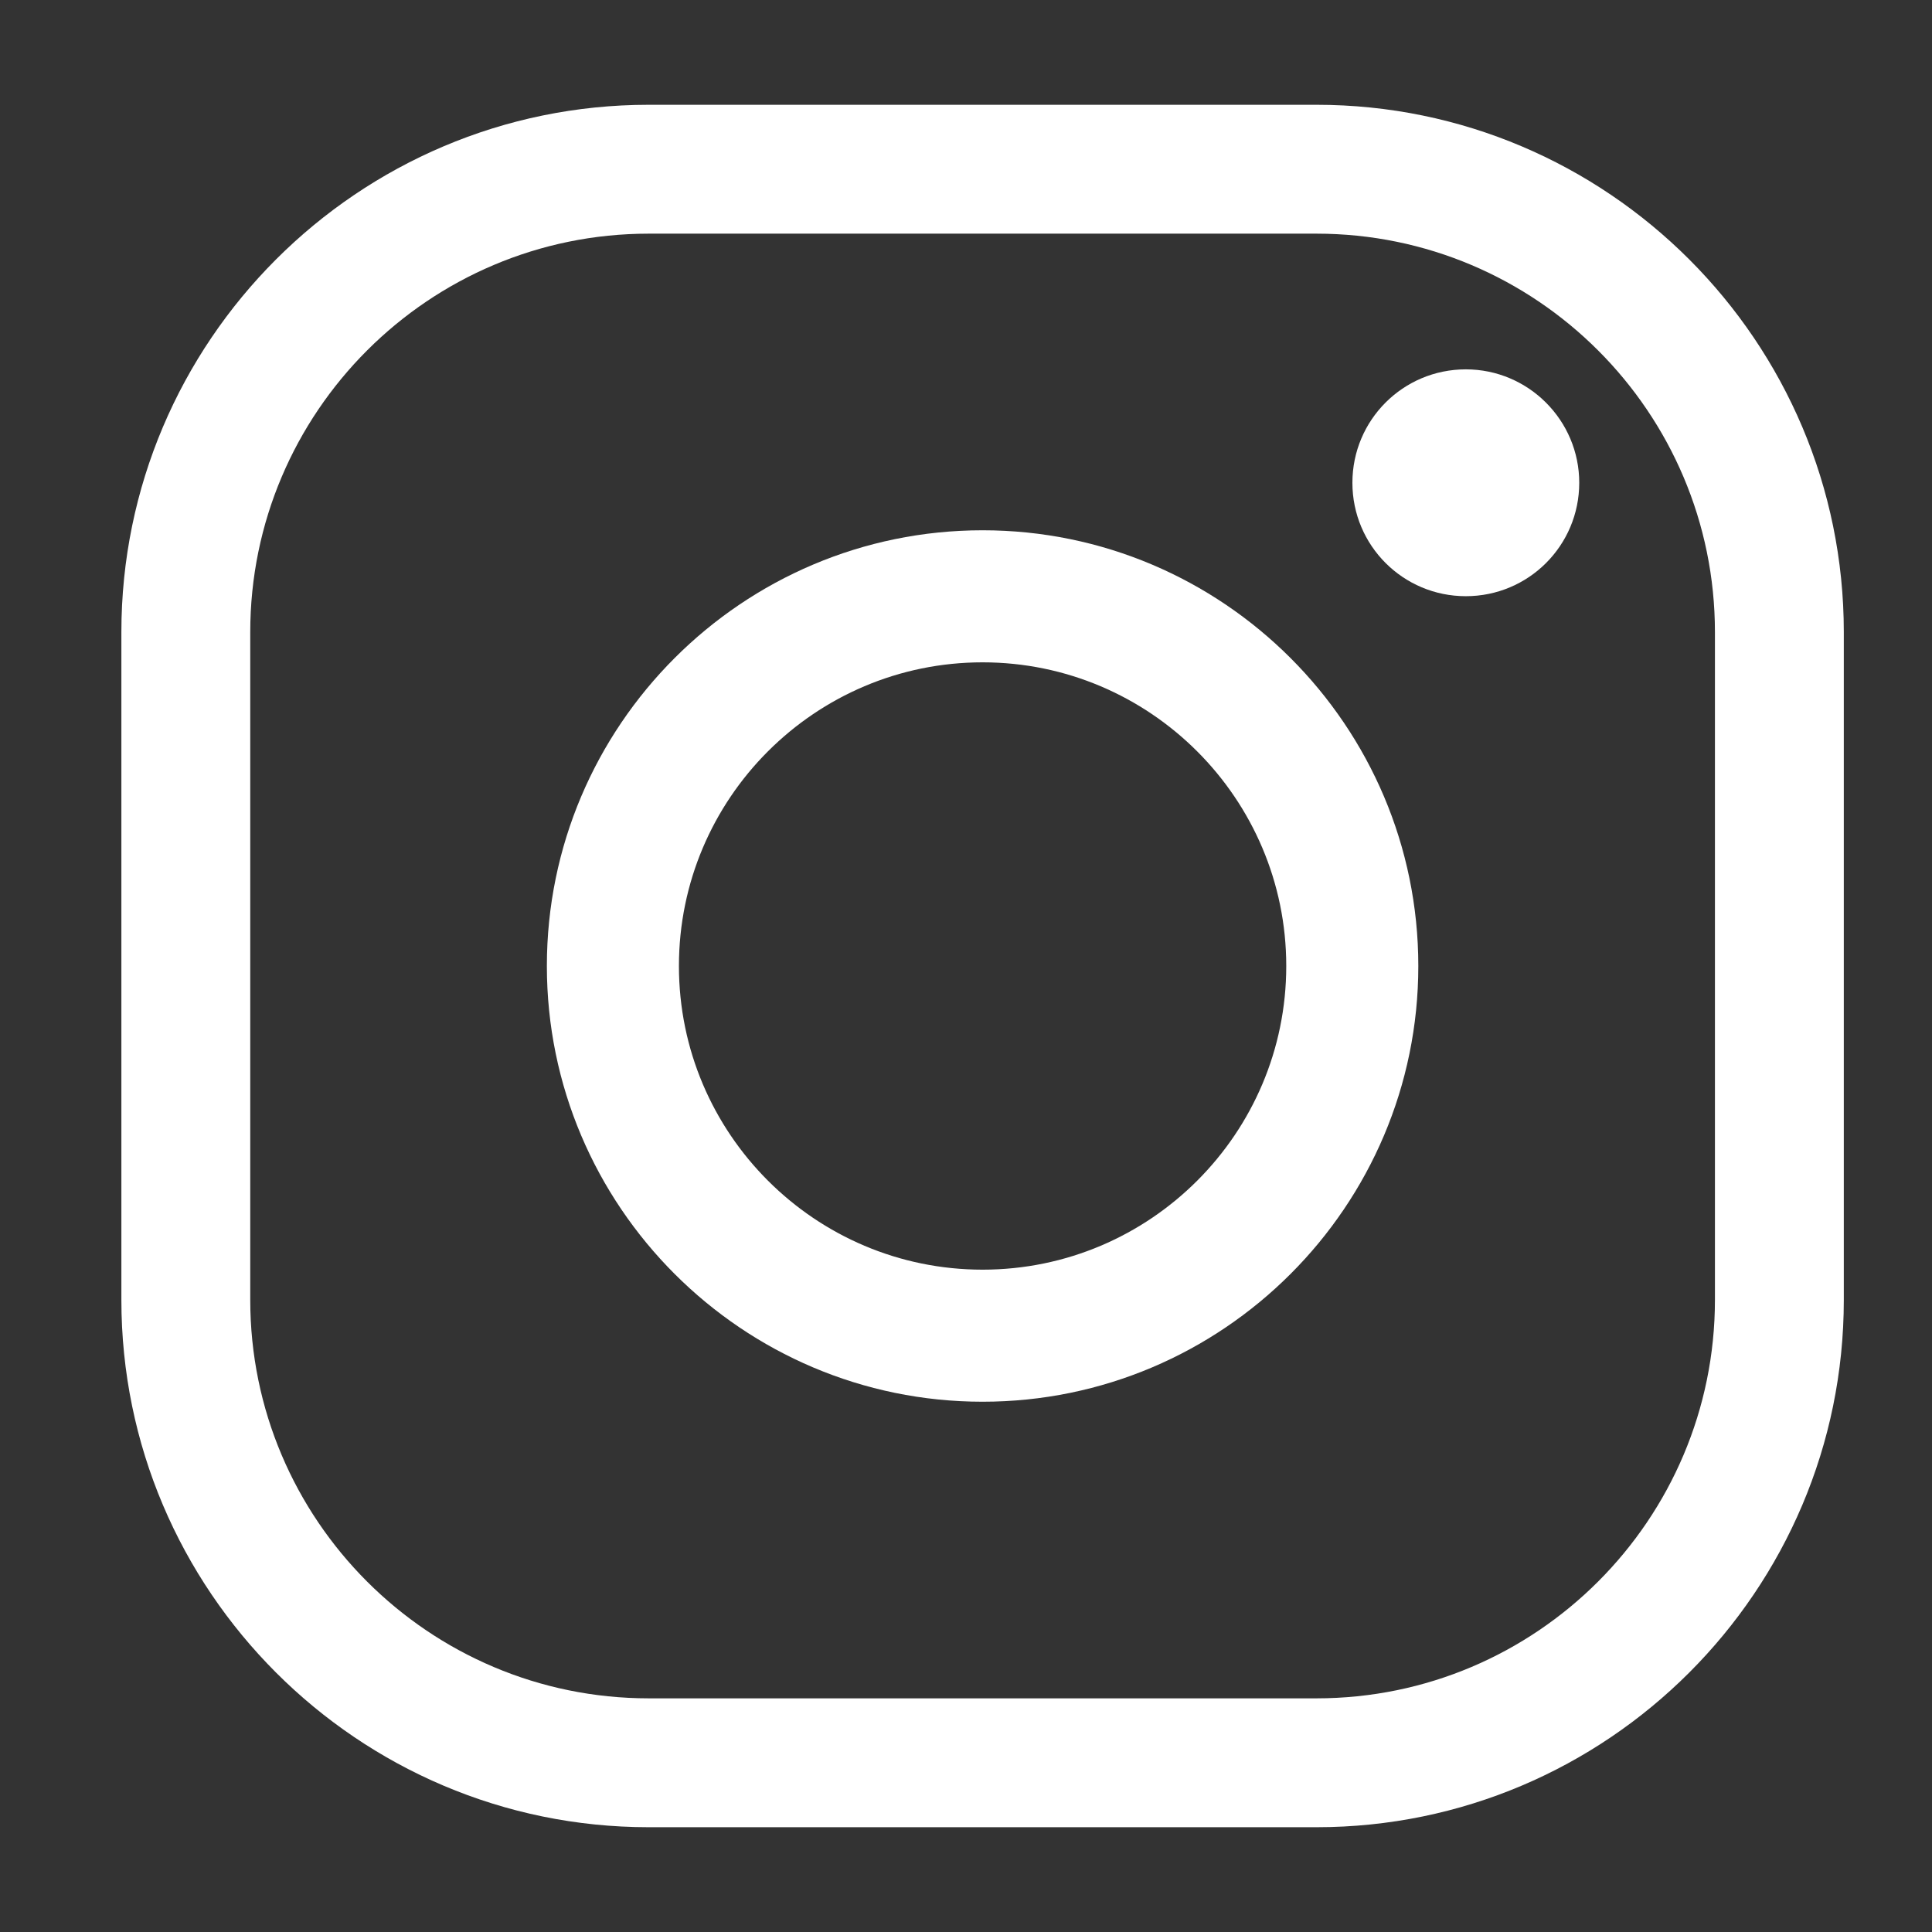
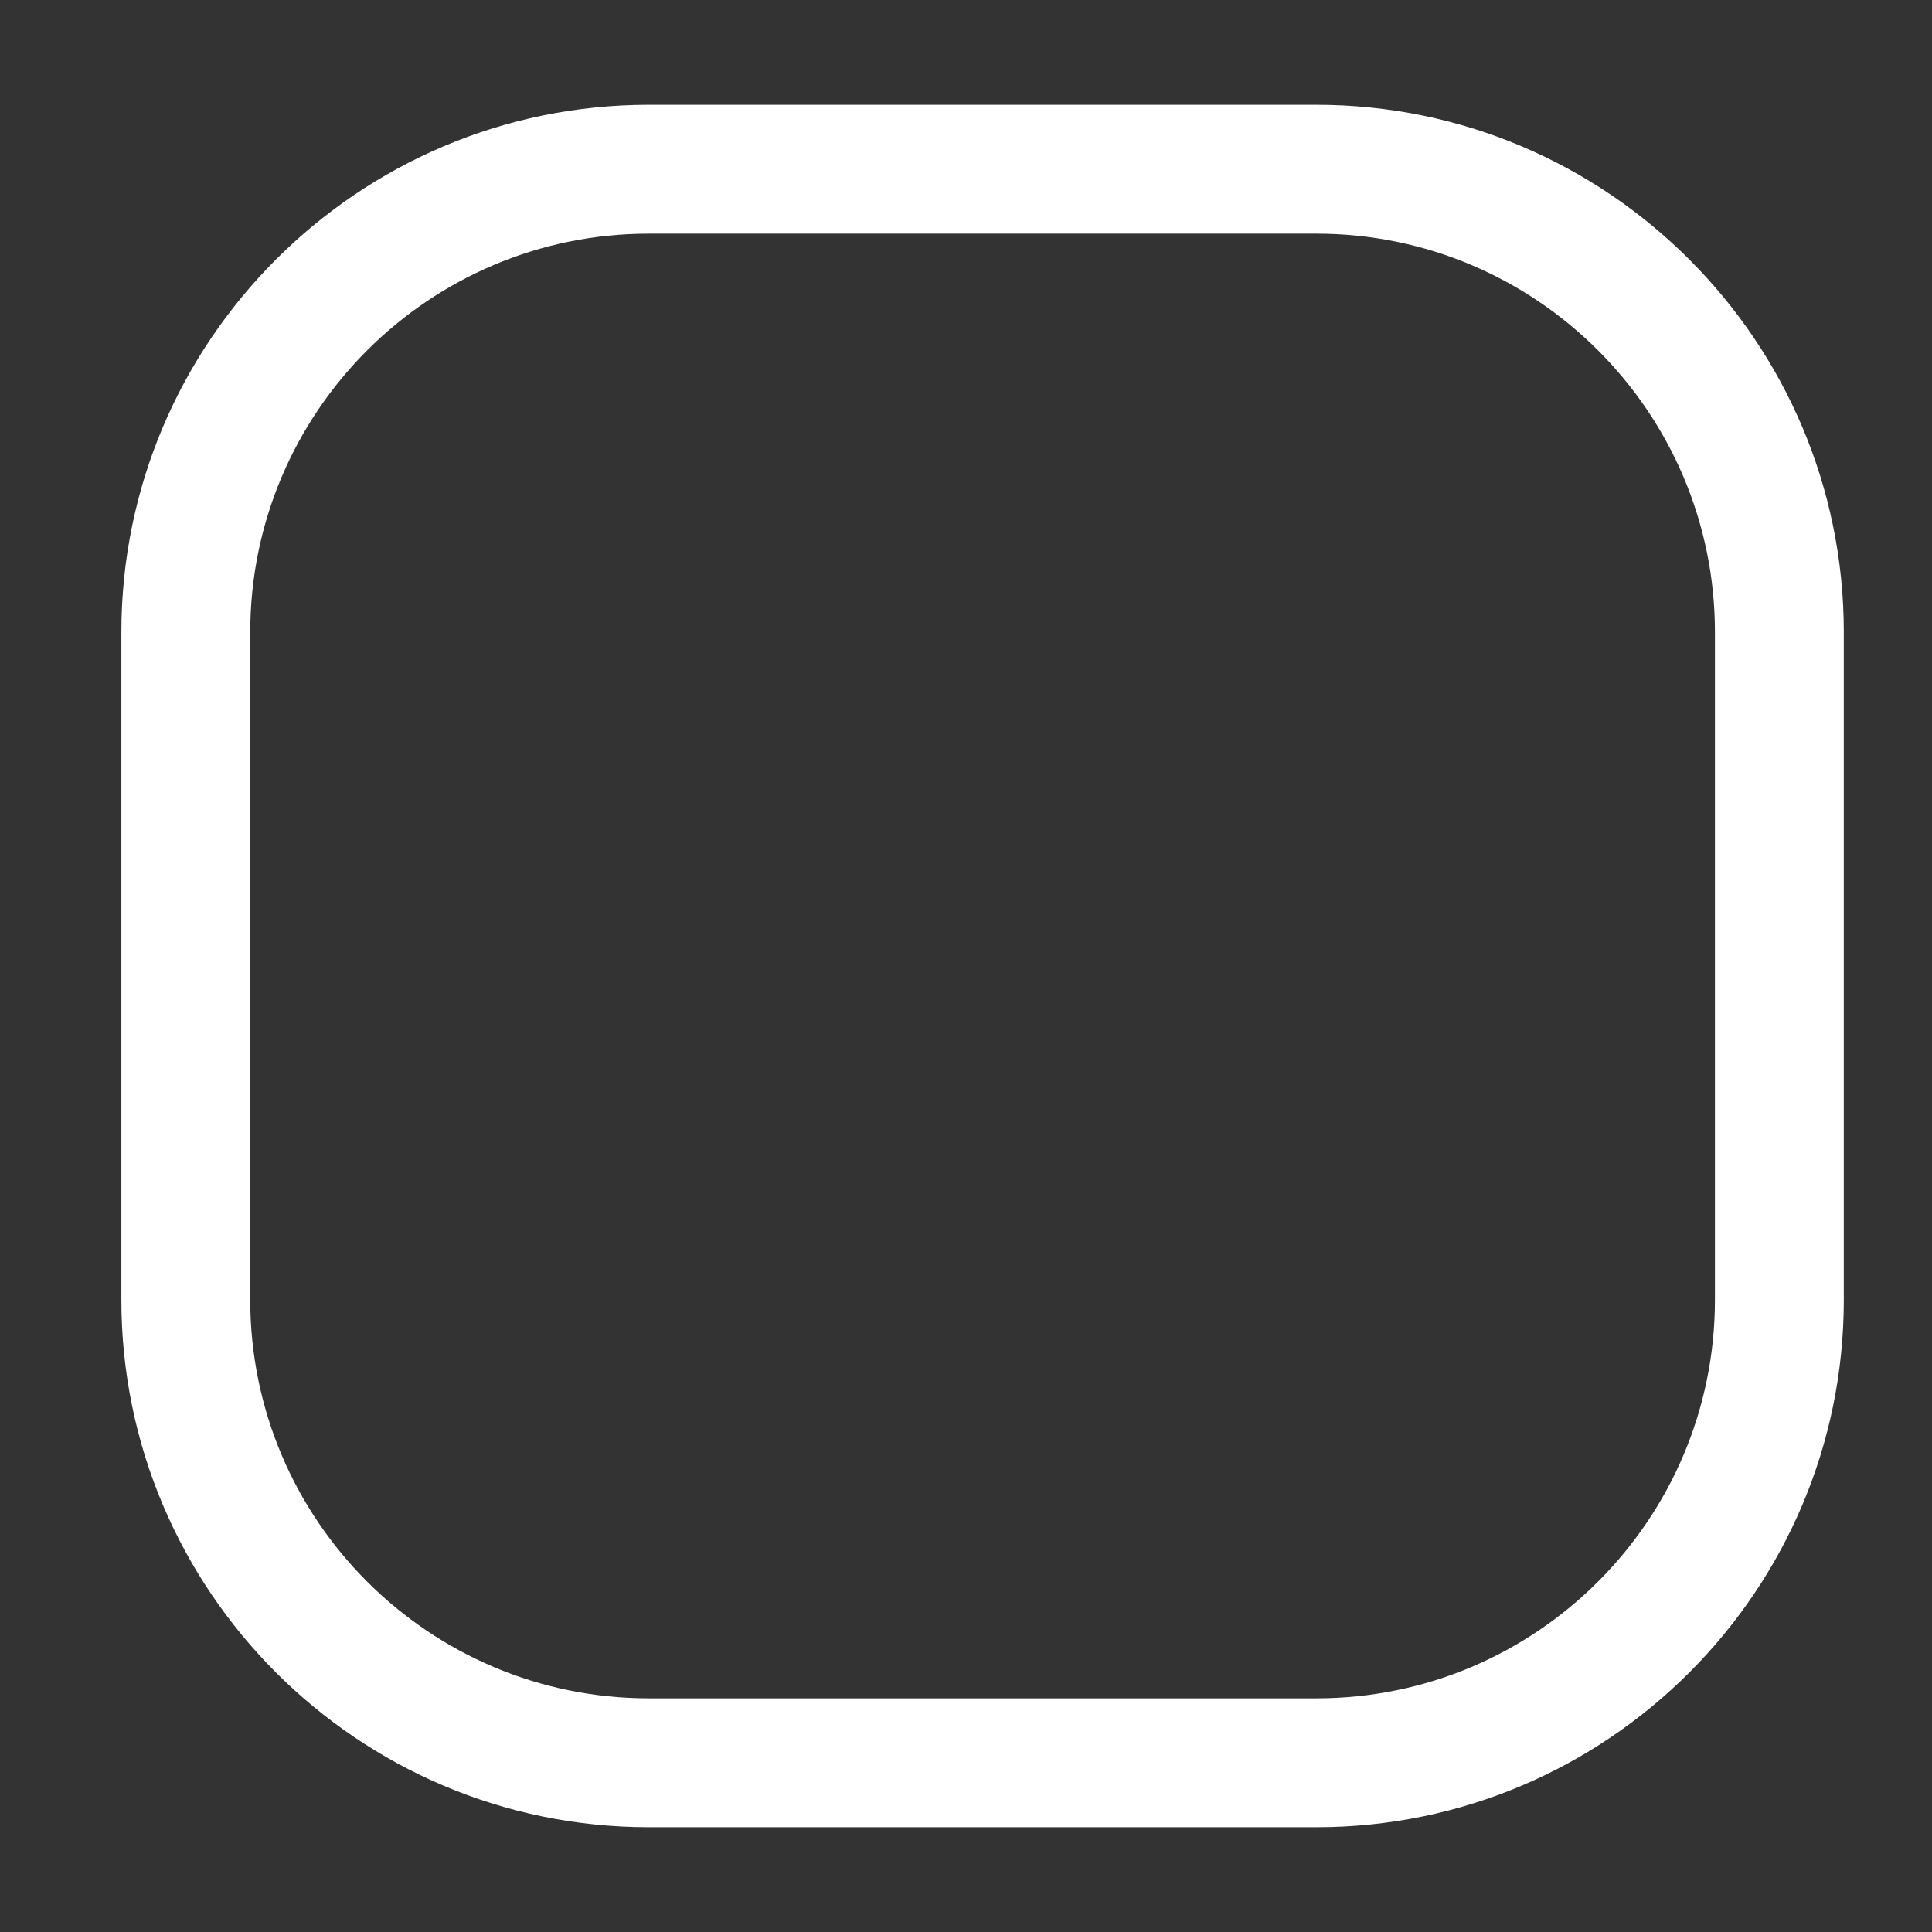
<svg xmlns="http://www.w3.org/2000/svg" version="1.1" x="0px" y="0px" viewBox="0 0 85 85" style="enable-background:new 0 0 85 85;" xml:space="preserve">
  <rect x="0" y="0" width="85" height="85" fill="#333333" stroke="none" />
  <style type="text/css">
	.st0{fill:none;}
	.st1{fill:#FFFFFF;}
</style>
  <g id="BACKGROUND">
</g>
  <g id="OBJECTS">
    <g id="XMLID_315_">
      <g id="XMLID_22_">
        <path id="XMLID_318_" class="st1" d="M57.92,80.39H28.54c-12.79,0-23.2-10.41-23.2-23.2V27.81c0-12.79,10.41-23.2,23.2-23.2     h29.38c12.8,0,23.2,10.41,23.2,23.2v29.38C81.12,69.99,70.71,80.39,57.92,80.39z M28.54,10.28c-9.67,0-17.53,7.86-17.53,17.53     v29.38c0,9.67,7.86,17.53,17.53,17.53h29.38c9.67,0,17.53-7.86,17.53-17.53V27.81c0-9.67-7.86-17.53-17.53-17.53H28.54z" />
-         <path id="XMLID_314_" class="st1" d="M43.23,61.67c-10.57,0-19.17-8.6-19.17-19.17c0-10.57,8.6-19.17,19.17-19.17     S62.4,31.93,62.4,42.5C62.4,53.07,53.8,61.67,43.23,61.67z M43.23,29.14c-7.37,0-13.36,5.99-13.36,13.36     c0,7.37,5.99,13.36,13.36,13.36c7.37,0,13.36-5.99,13.36-13.36C56.59,35.13,50.59,29.14,43.23,29.14z" />
-         <path id="XMLID_313_" class="st1" d="M69.48,21.24c0,2.76-2.23,4.99-4.99,4.99c-2.76,0-4.99-2.23-4.99-4.99     c0-2.76,2.23-4.99,4.99-4.99C67.24,16.25,69.48,18.49,69.48,21.24z" />
      </g>
    </g>
  </g>
  <g id="DESIGNED_BY_FREEPIK">
</g>
</svg>